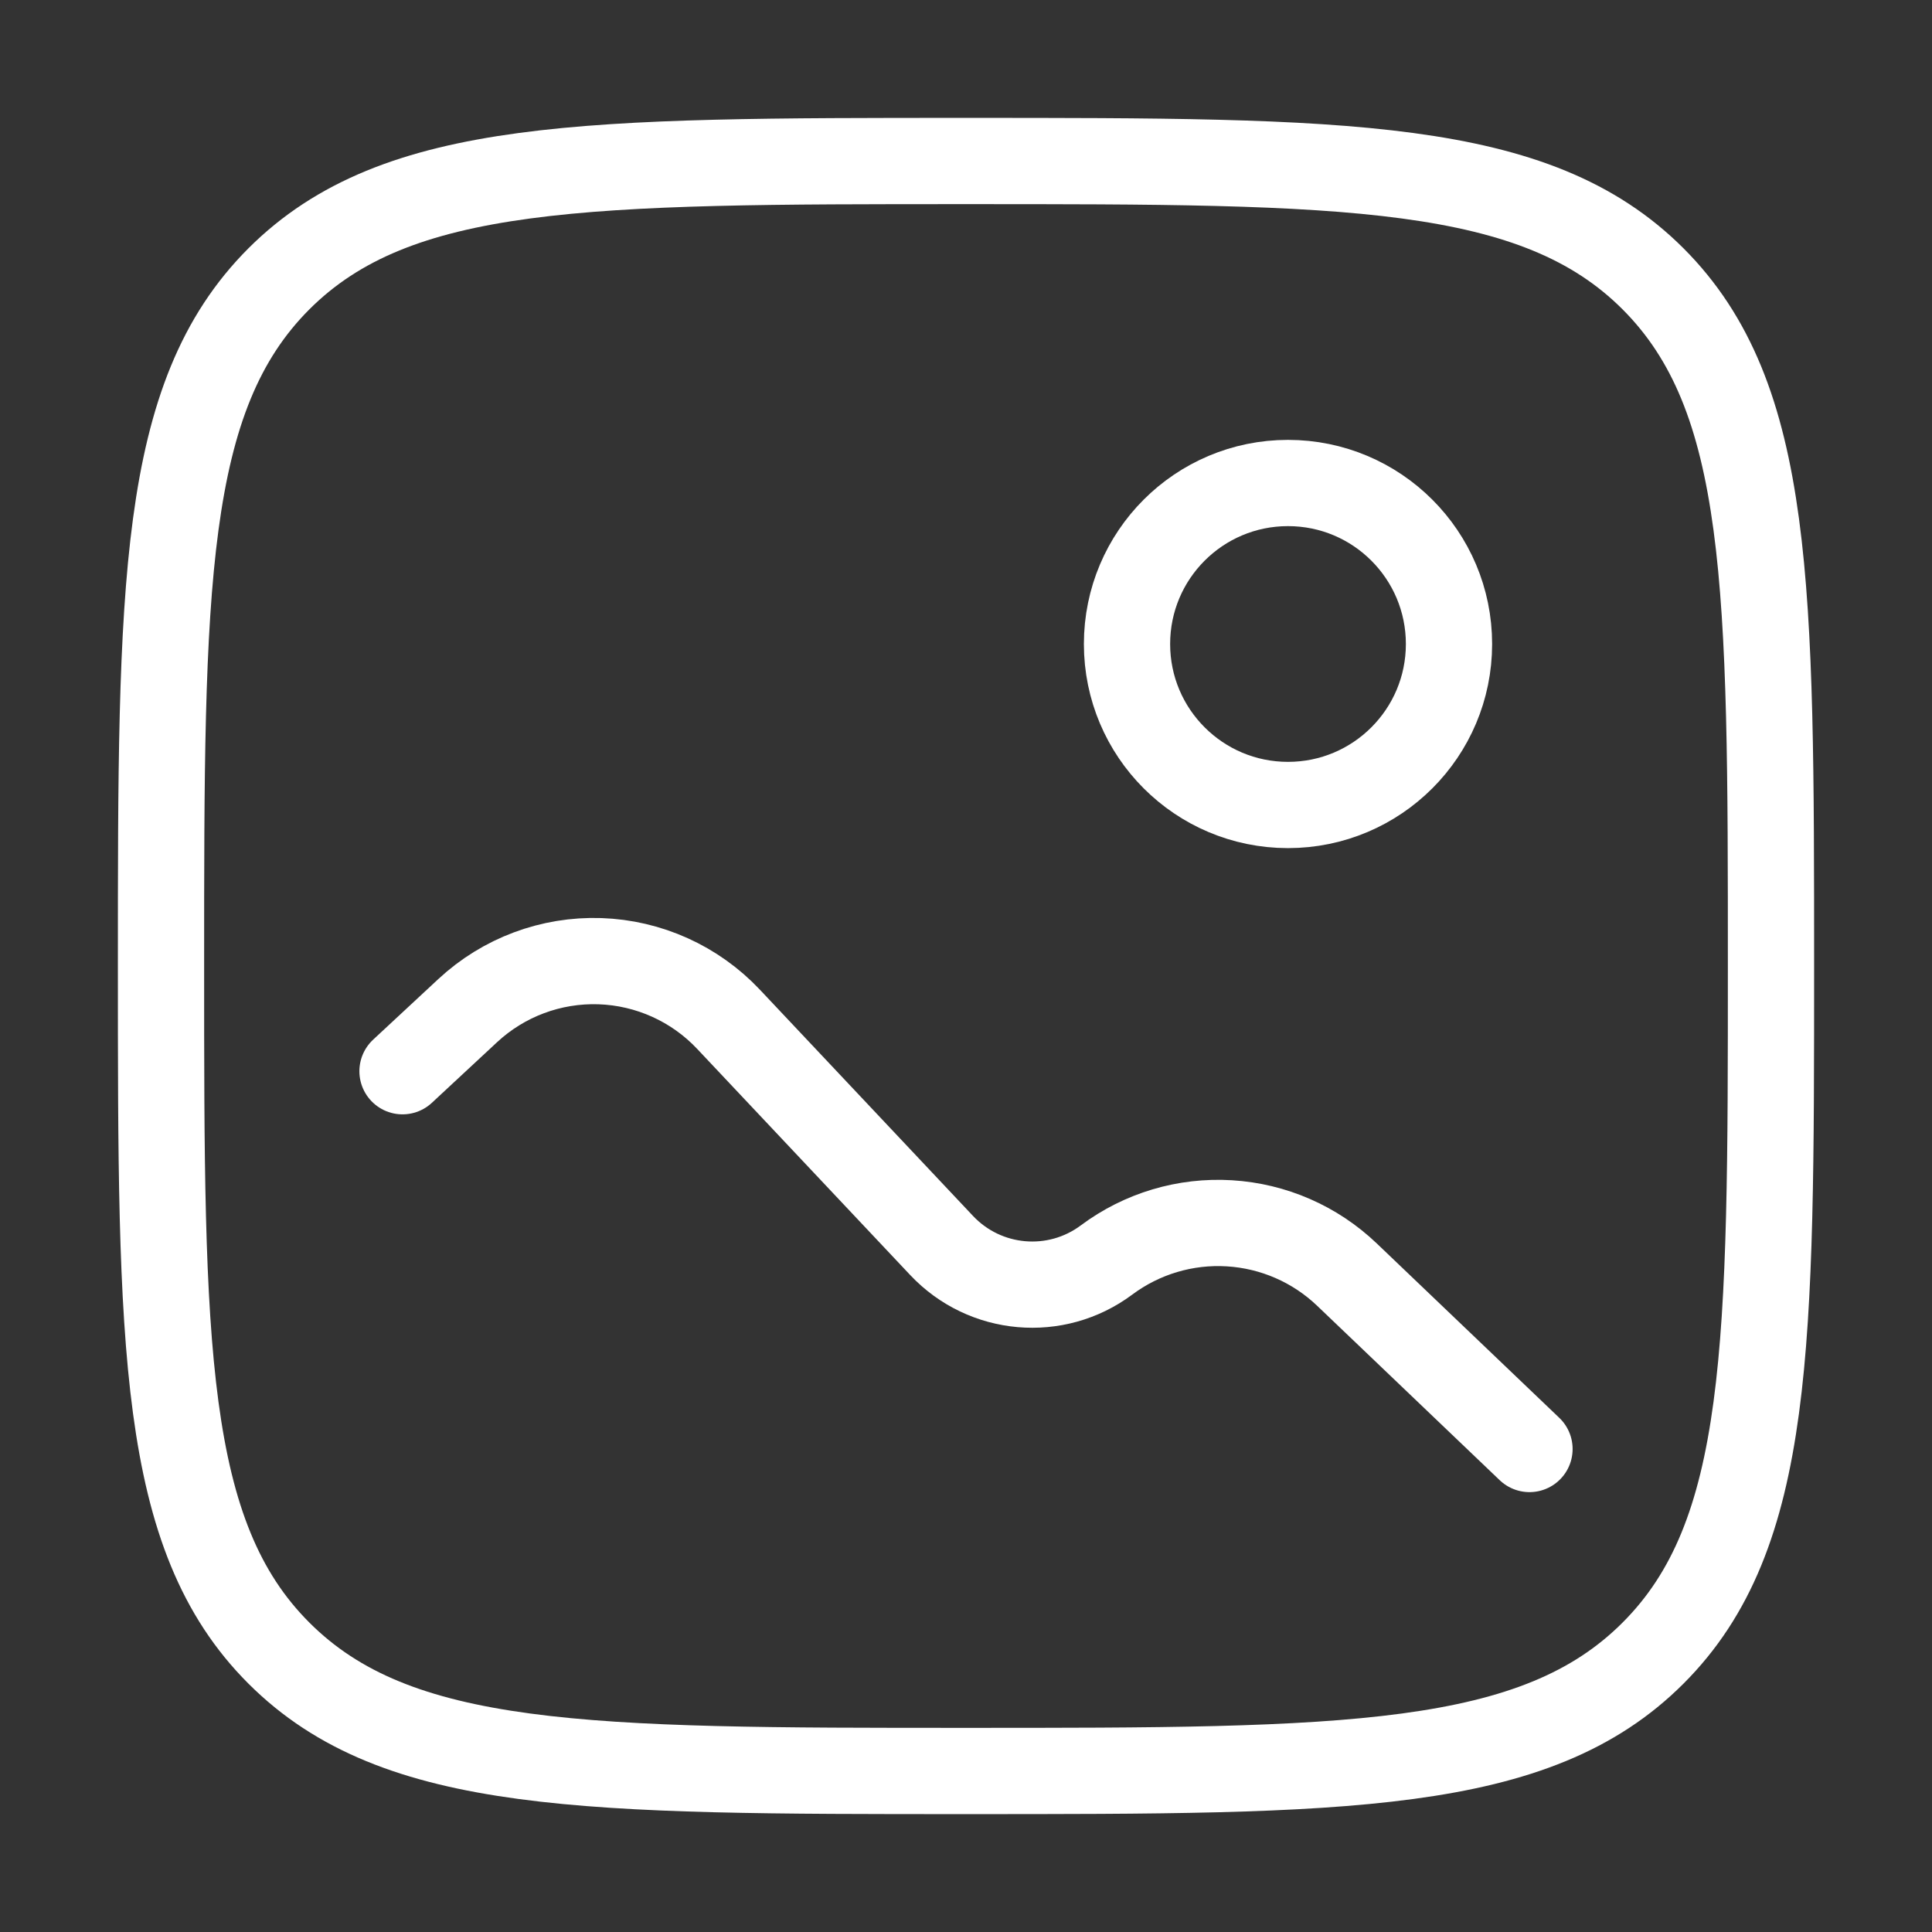
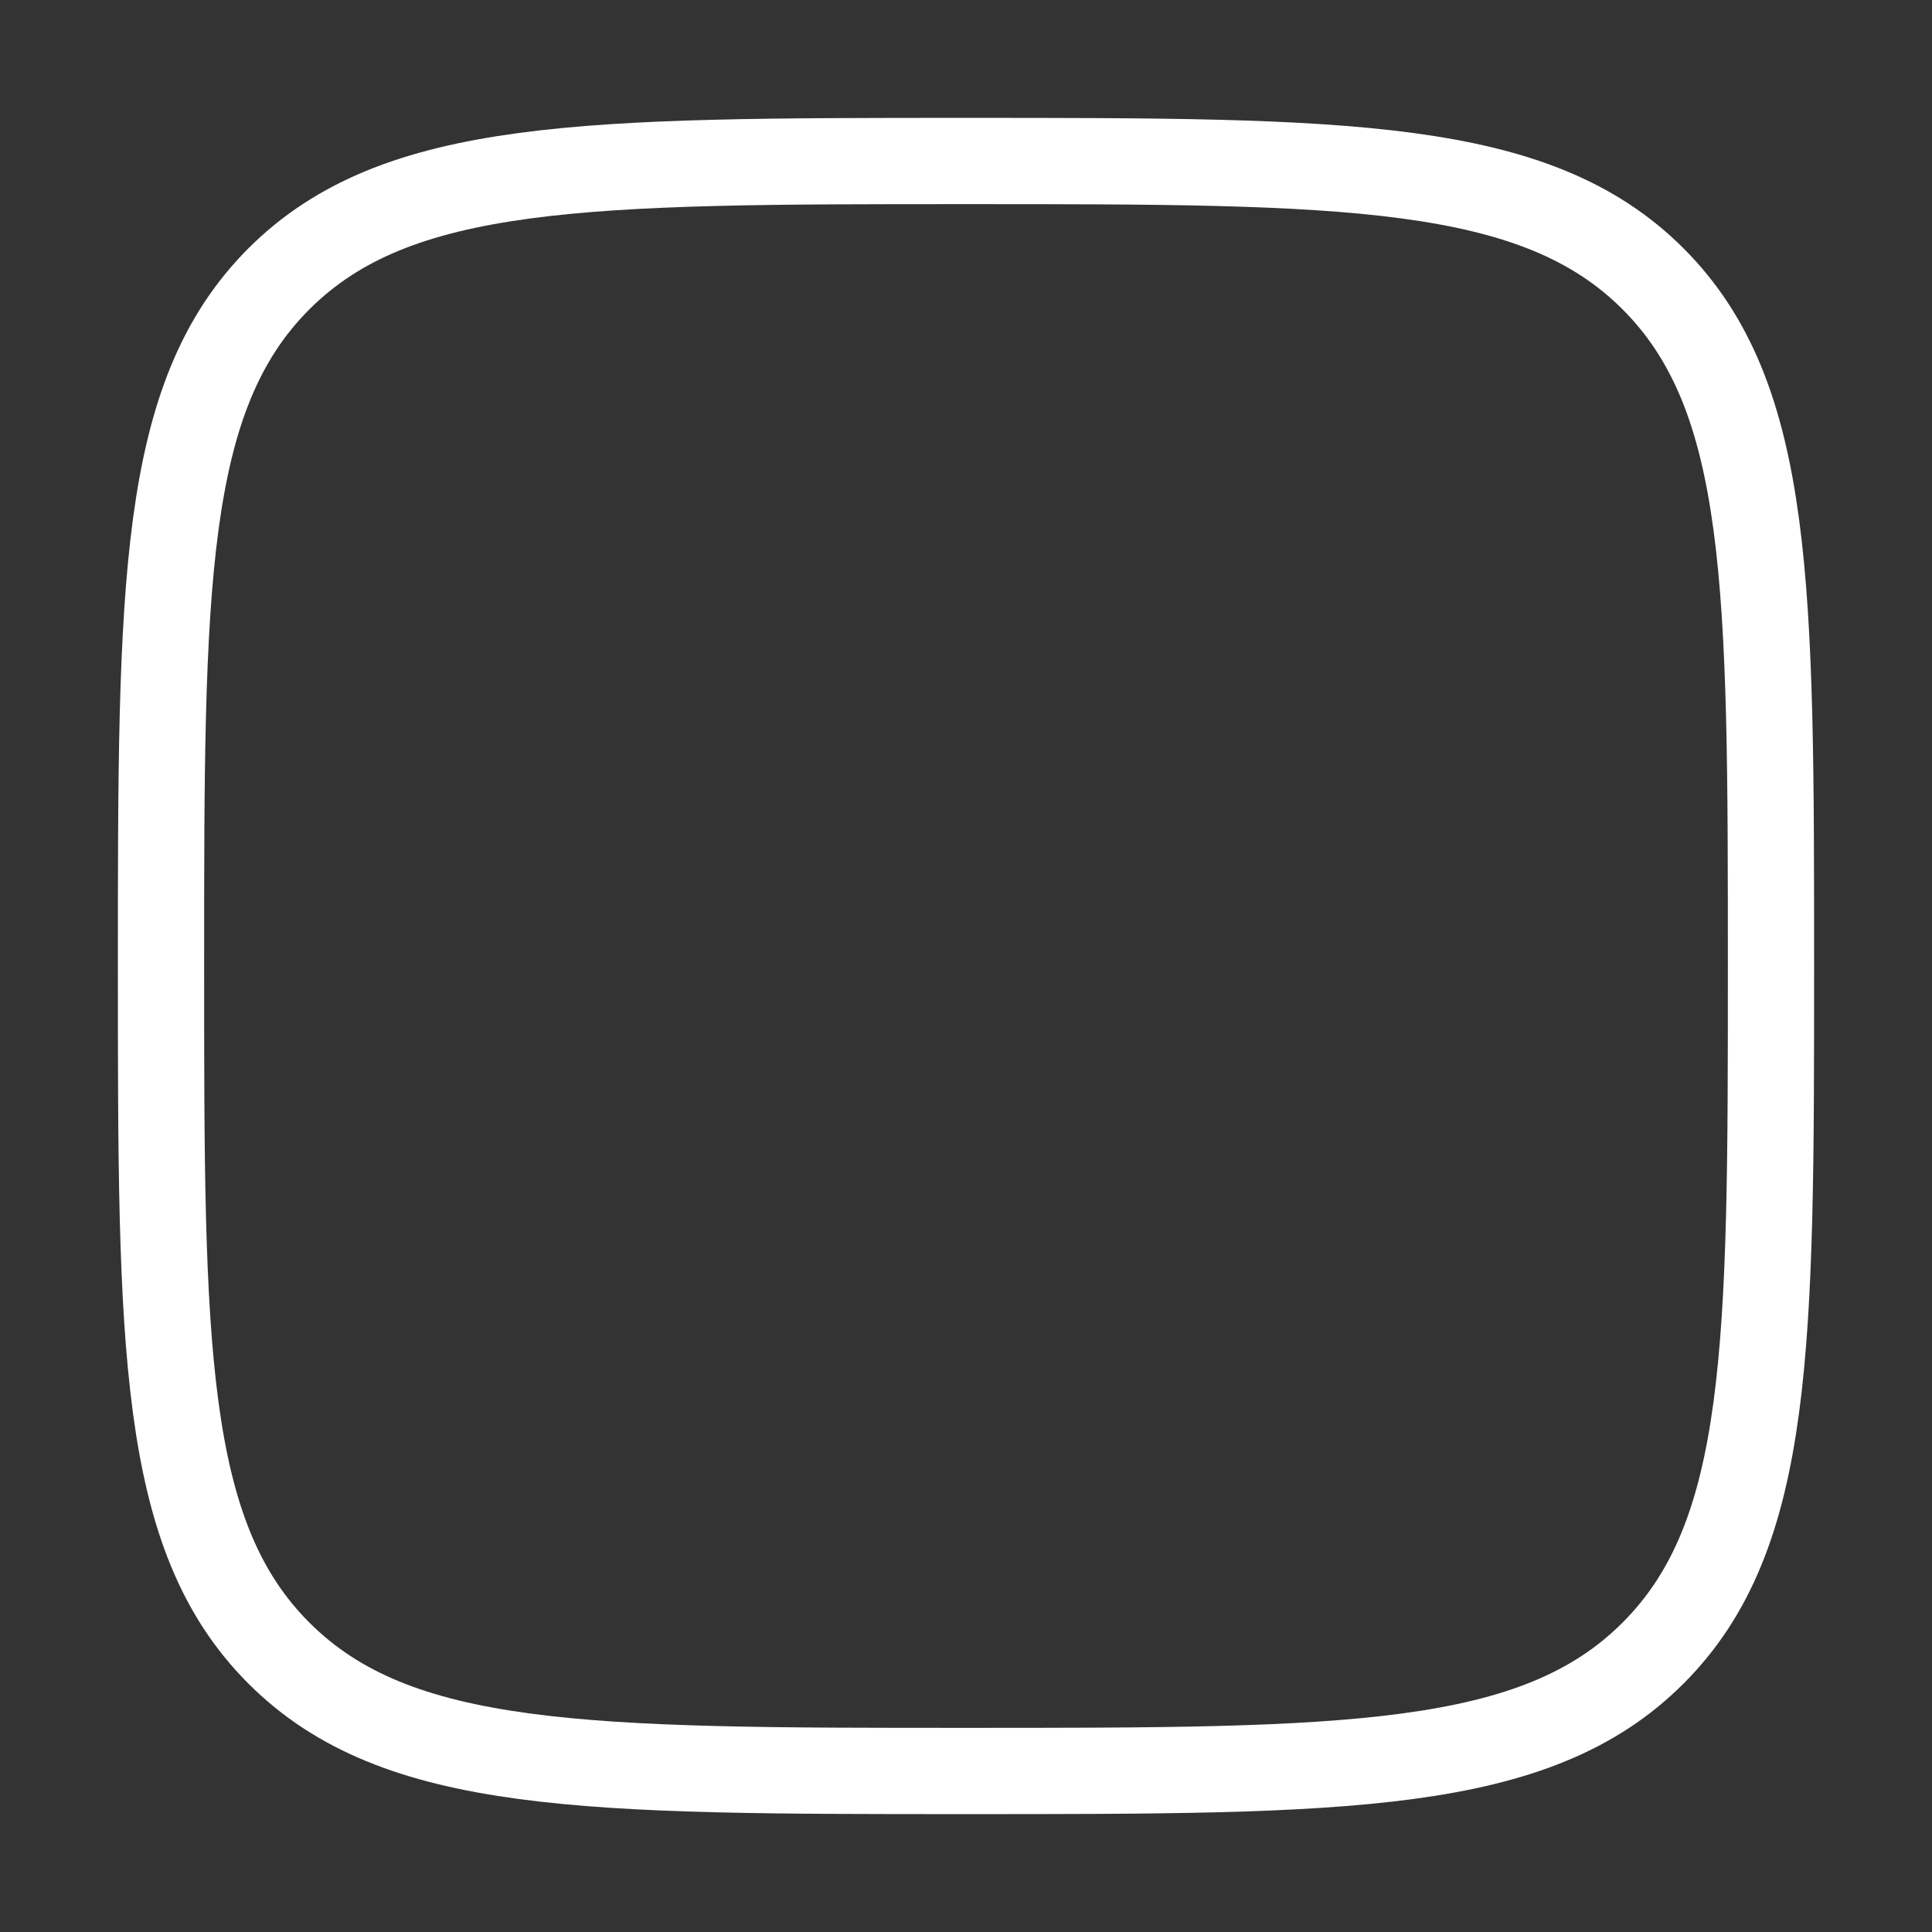
<svg xmlns="http://www.w3.org/2000/svg" width="56" height="56" viewBox="0 0 56 56" fill="none">
  <rect x="0" y="0" width="56" height="56" fill="#333333" stroke="none" />
  <path d="M4.667 28C4.667 17.001 4.667 11.501 8.083 8.083C11.503 4.667 17.001 4.667 28 4.667C38.999 4.667 44.499 4.667 47.915 8.083C51.333 11.503 51.333 17.001 51.333 28C51.333 38.999 51.333 44.499 47.915 47.915C44.501 51.333 38.999 51.333 28 51.333C17.001 51.333 11.501 51.333 8.083 47.915C4.667 44.501 4.667 38.999 4.667 28Z" stroke="white" stroke-width="2.5" />
-   <path d="M37.333 23.333C39.911 23.333 42 21.244 42 18.667C42 16.089 39.911 14 37.333 14C34.756 14 32.667 16.089 32.667 18.667C32.667 21.244 34.756 23.333 37.333 23.333Z" stroke="white" stroke-width="2.5" />
-   <path d="M11.667 31.05L13.557 29.293C14.595 28.328 15.972 27.813 17.389 27.86C18.805 27.908 20.145 28.513 21.117 29.545L27.293 36.101C28.551 37.436 30.606 37.616 32.074 36.521C33.098 35.757 34.359 35.38 35.635 35.458C36.91 35.535 38.117 36.061 39.041 36.944L44.333 42" stroke="white" stroke-width="2.5" stroke-linecap="round" />
</svg>